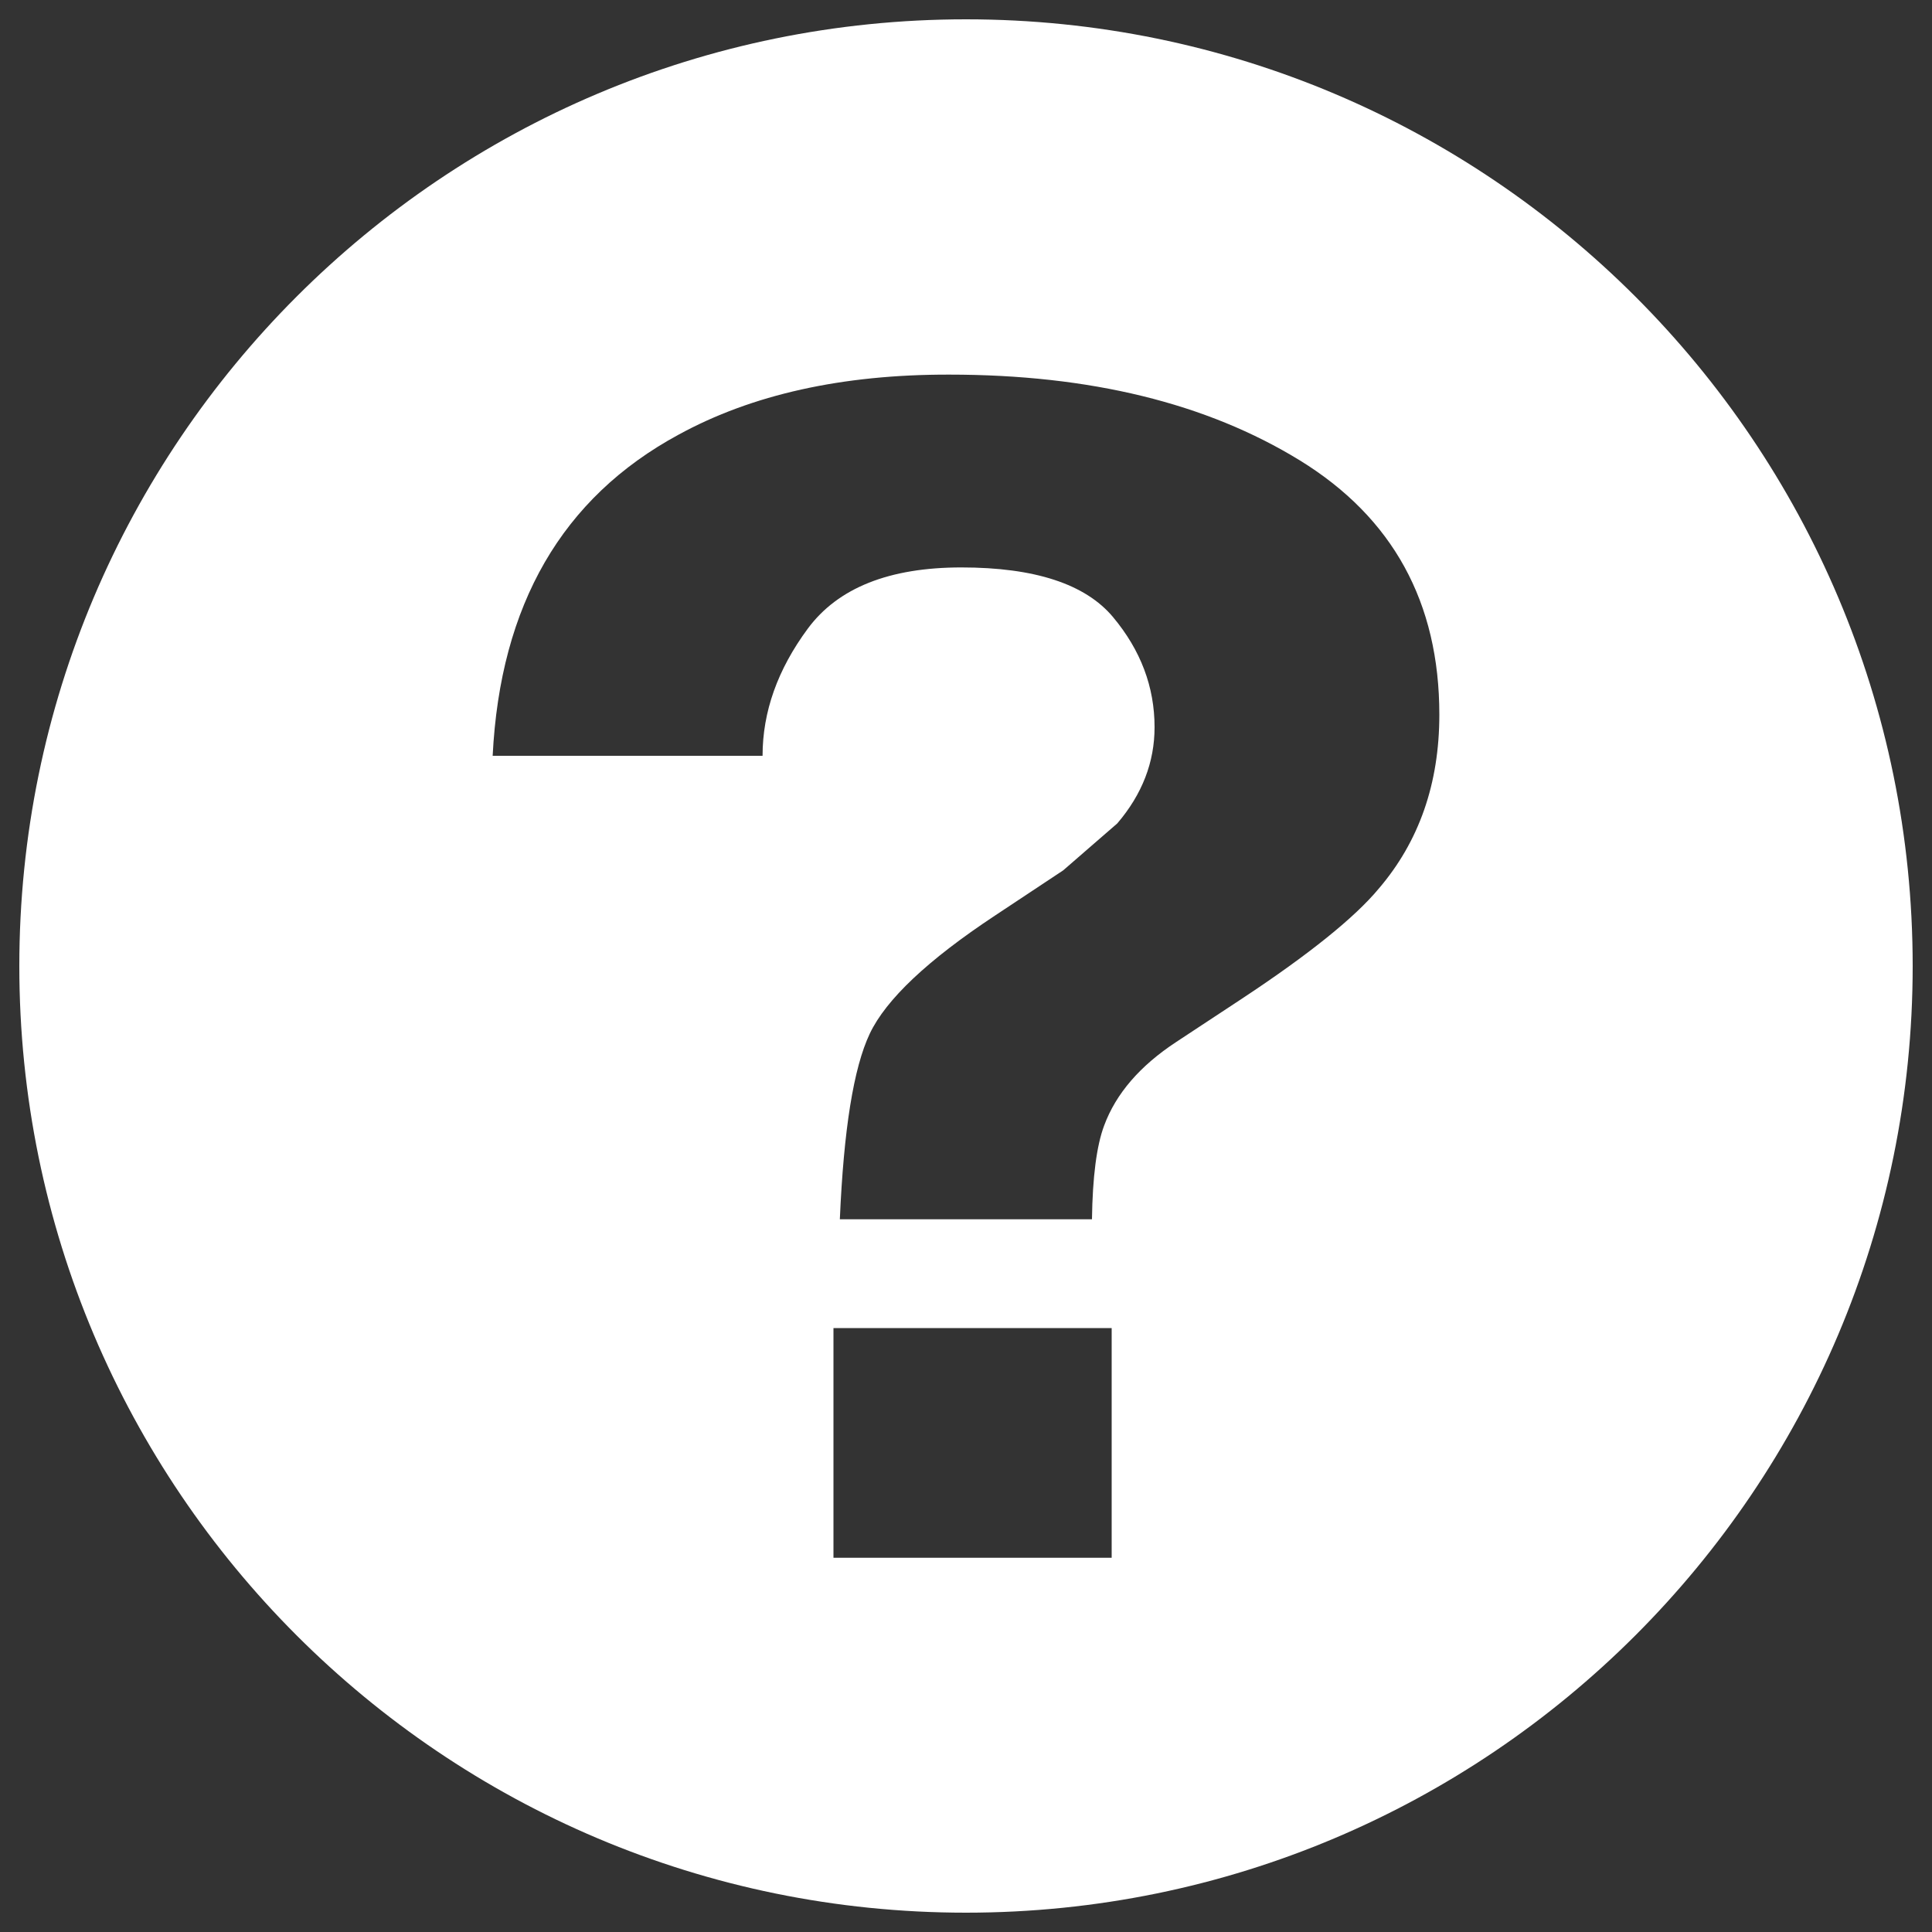
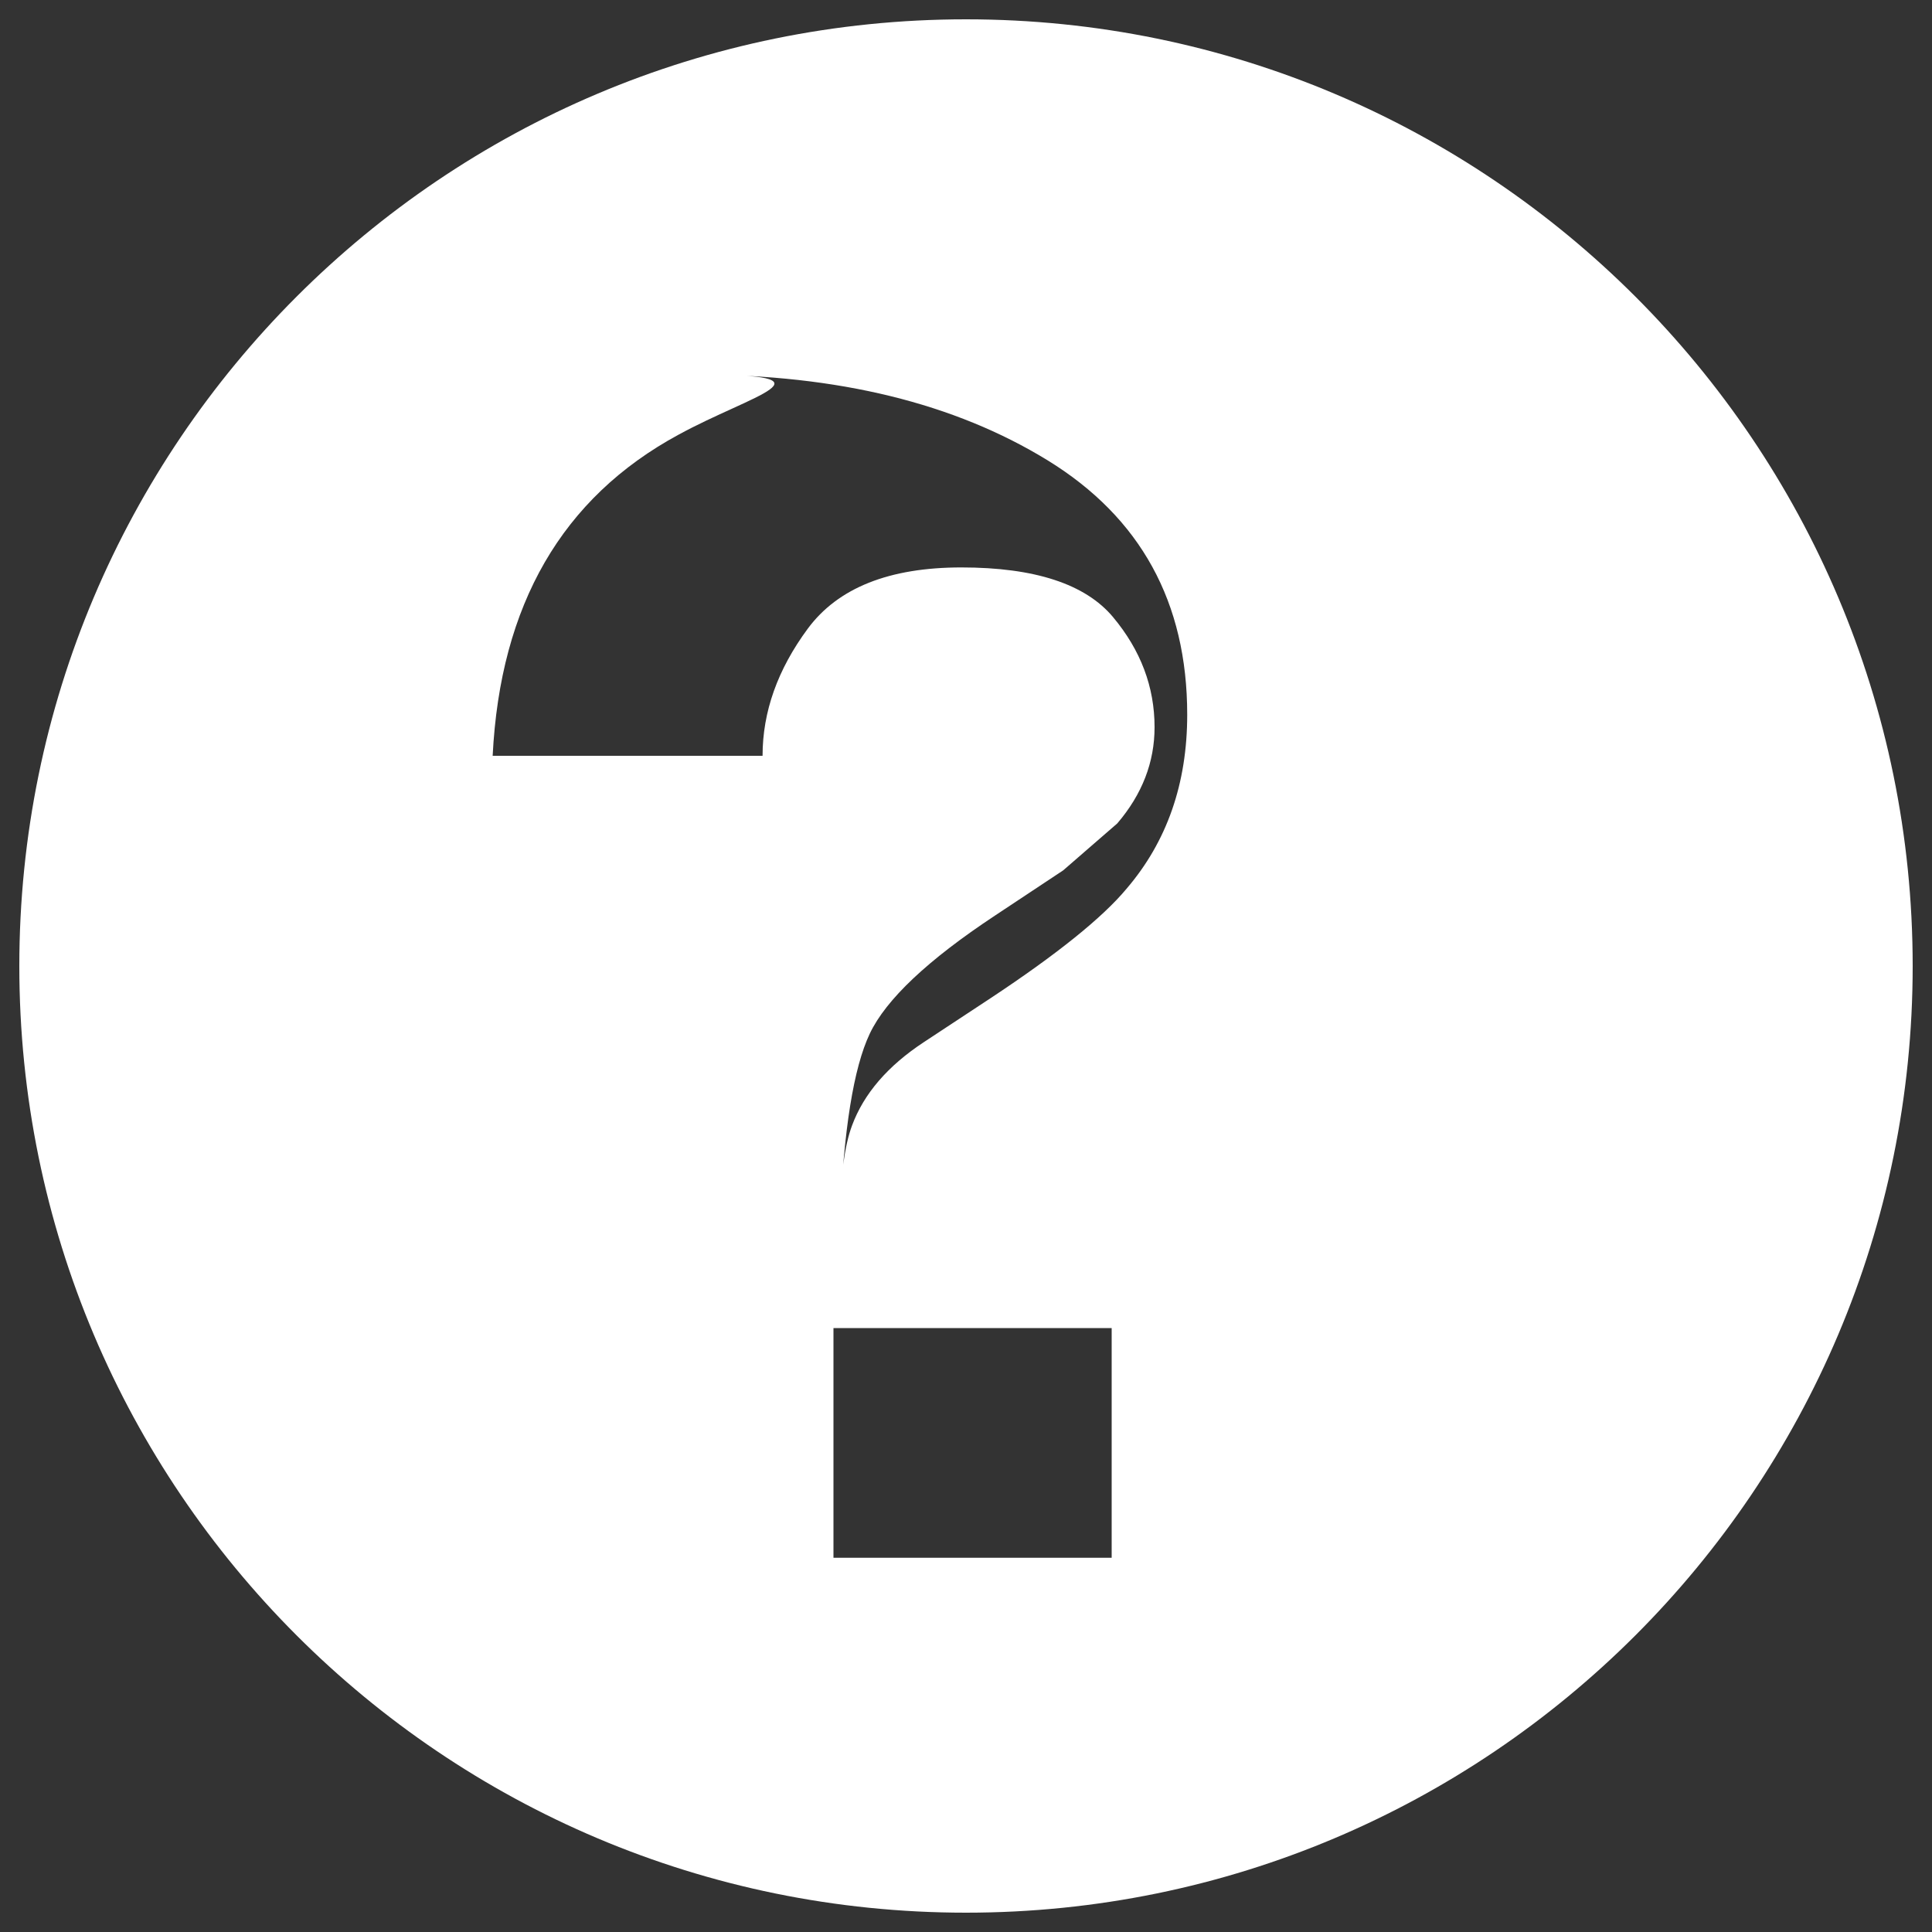
<svg xmlns="http://www.w3.org/2000/svg" version="1.1" x="0px" y="0px" viewBox="0 0 1000 1000" enable-background="new 0 0 1000 1000" xml:space="preserve">
  <rect x="0" y="0" width="1000" height="1000" fill="#333333" stroke="none" />
  <g>
-     <path style="fill: #ffffff;" d="M431.4,687.4v118.9h144V687.4H431.4z M500,990C229.4,990,10,770.6,10,500S229.4,10,500,10c270.6,0,490,219.4,490,490S770.6,990,500,990z M351.2,225c-60.2,32.6-92.3,88-96.2,166.2h139.7c0-22.8,7.8-44.7,23.4-65.8c15.6-21.1,42.1-31.7,79.5-31.7c38,0,64.2,8.6,78.5,25.7s21.5,36.1,21.5,57c0,18.1-6.4,34.7-19.3,49.8l-28,24.3L515,473.9c-34.8,23-56.4,43.4-64.8,61.1c-8.4,17.7-13.5,49.7-15.5,96.1h130.5c0.3-21.9,2.4-38.1,6.3-48.5c6.1-16.5,18.5-30.9,37.2-43.2l34.3-22.6c34.8-23,58.3-42,70.6-56.8c20.9-24.4,31.4-54.4,31.4-90.1c0-58.1-24.1-102-72.2-131.6c-48.2-29.6-108.6-44.4-181.5-44.4C435.9,193.8,389.2,204.2,351.2,225z" />
+     <path style="fill: #ffffff;" d="M431.4,687.4v118.9h144V687.4H431.4z M500,990C229.4,990,10,770.6,10,500S229.4,10,500,10c270.6,0,490,219.4,490,490S770.6,990,500,990z M351.2,225c-60.2,32.6-92.3,88-96.2,166.2h139.7c0-22.8,7.8-44.7,23.4-65.8c15.6-21.1,42.1-31.7,79.5-31.7c38,0,64.2,8.6,78.5,25.7s21.5,36.1,21.5,57c0,18.1-6.4,34.7-19.3,49.8l-28,24.3L515,473.9c-34.8,23-56.4,43.4-64.8,61.1c-8.4,17.7-13.5,49.7-15.5,96.1c0.3-21.9,2.4-38.1,6.3-48.5c6.1-16.5,18.5-30.9,37.2-43.2l34.3-22.6c34.8-23,58.3-42,70.6-56.8c20.9-24.4,31.4-54.4,31.4-90.1c0-58.1-24.1-102-72.2-131.6c-48.2-29.6-108.6-44.4-181.5-44.4C435.9,193.8,389.2,204.2,351.2,225z" />
  </g>
</svg>